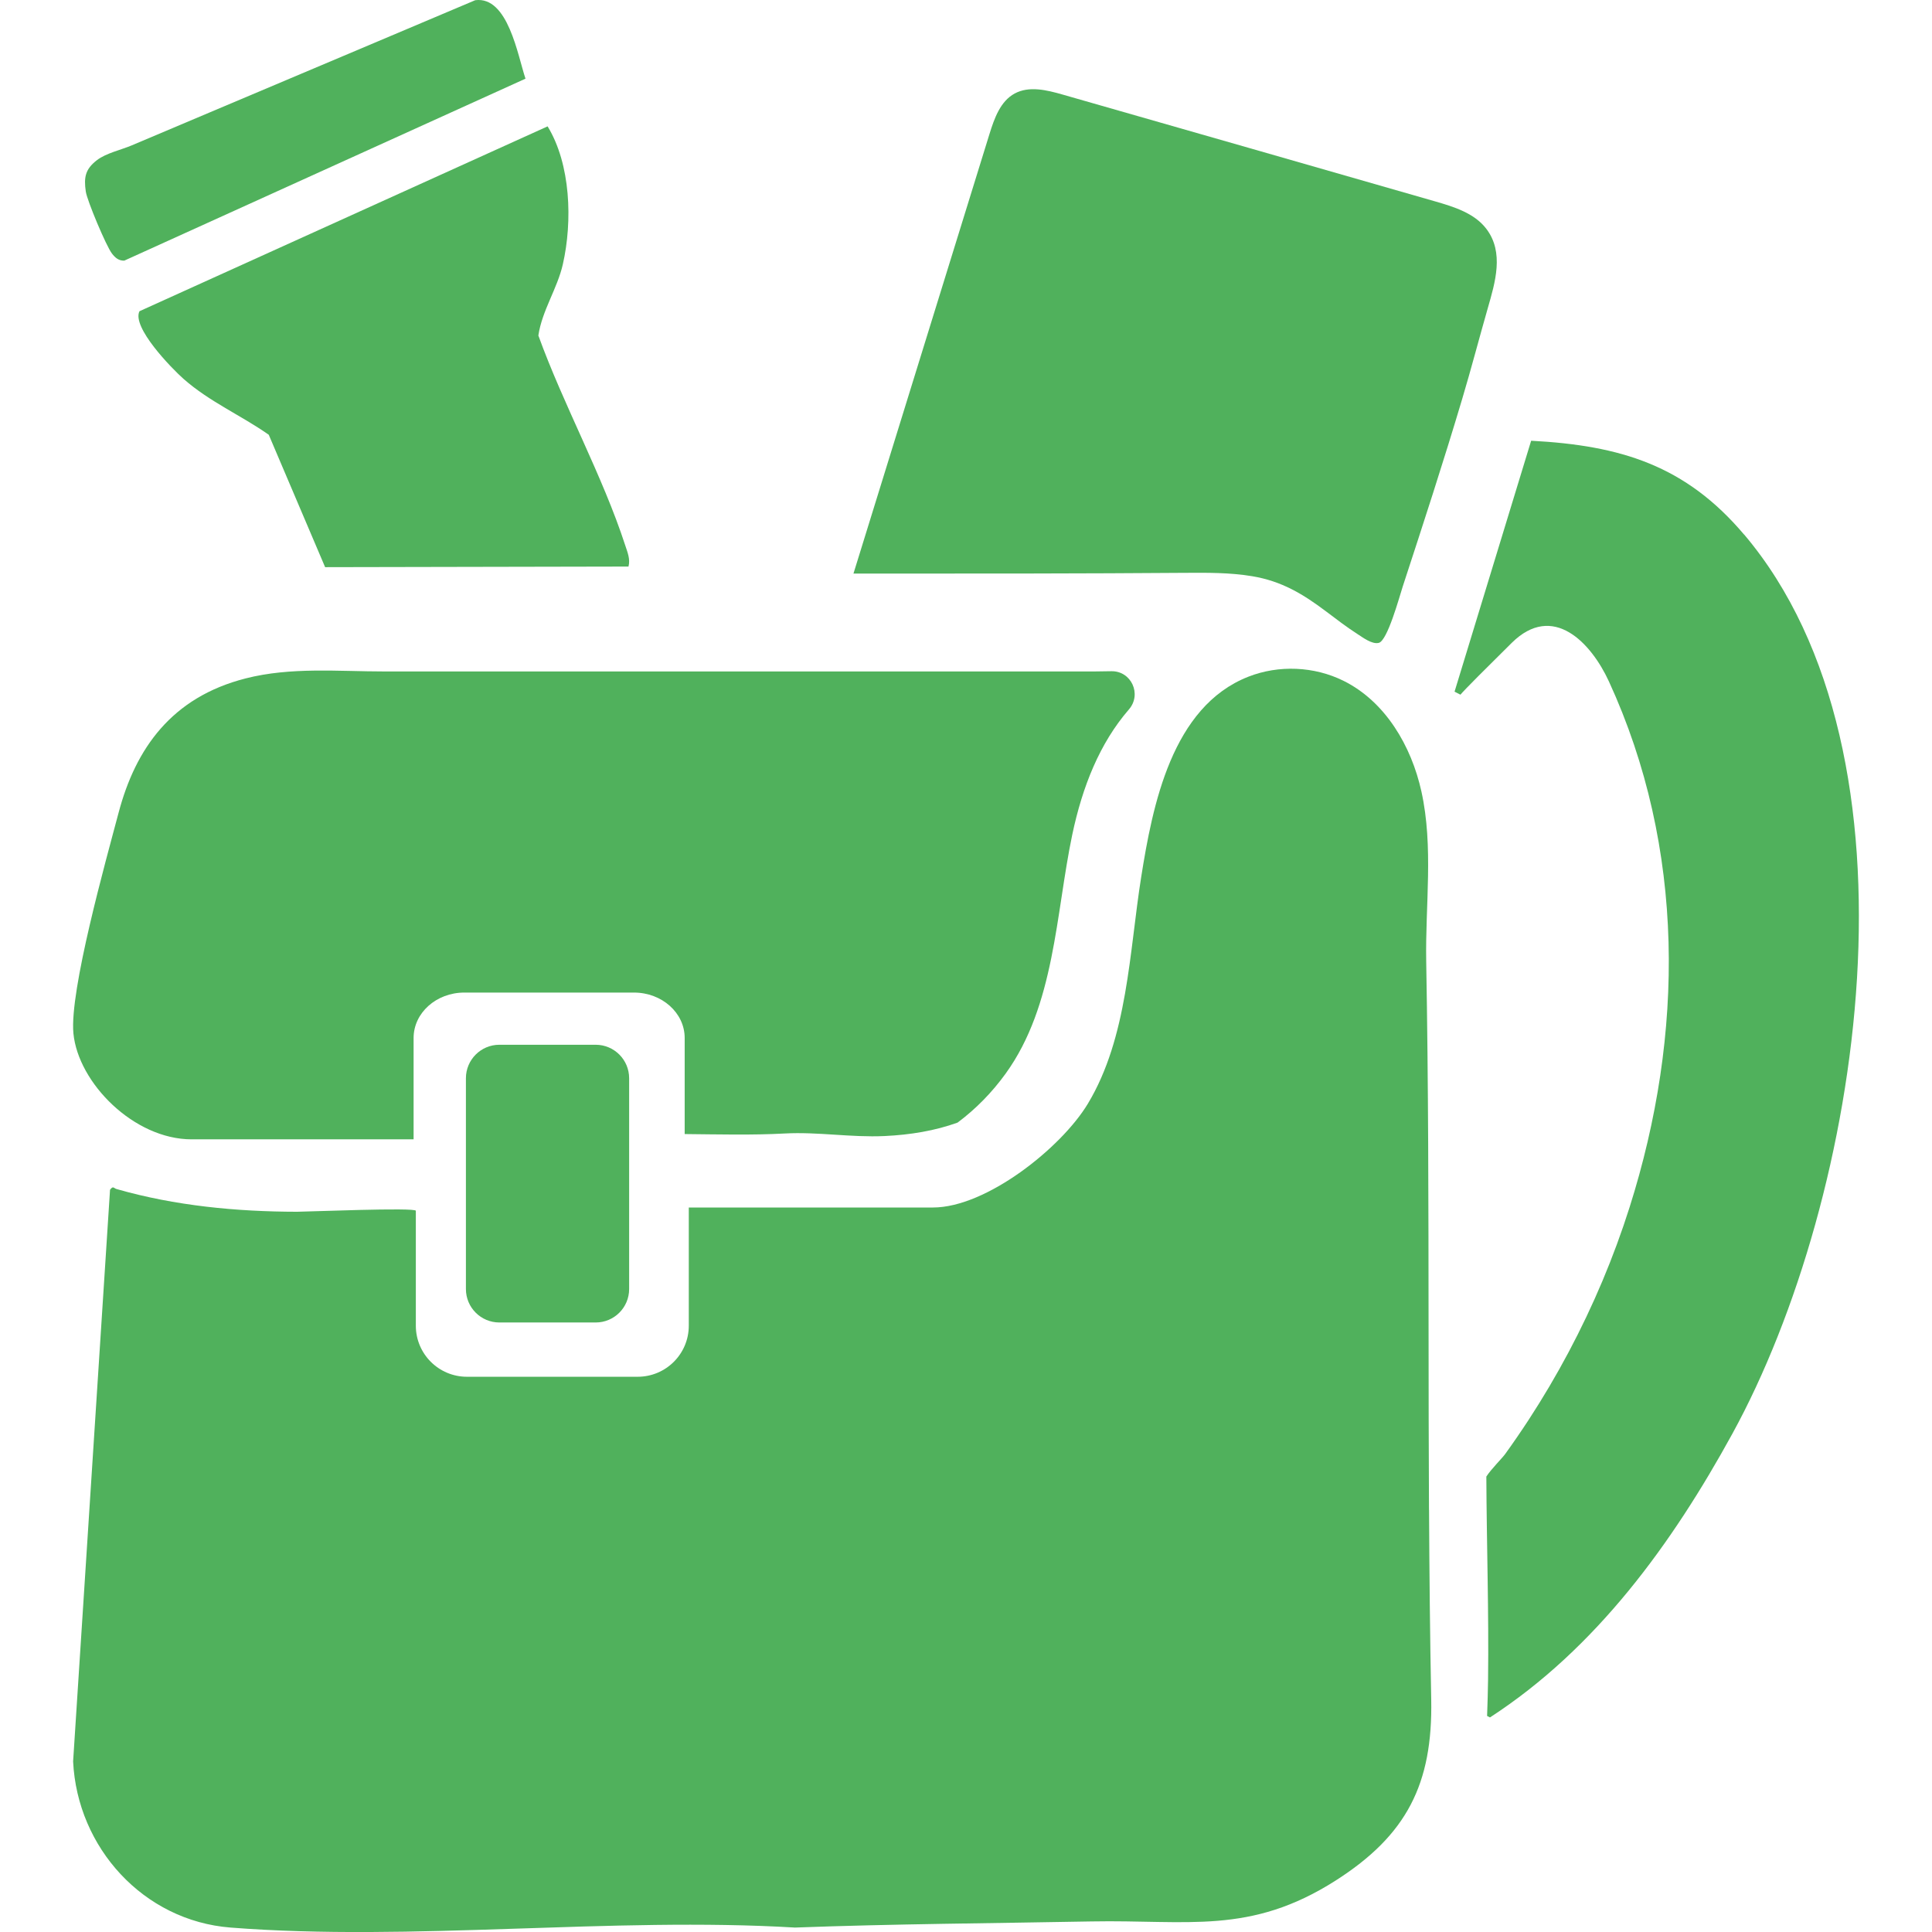
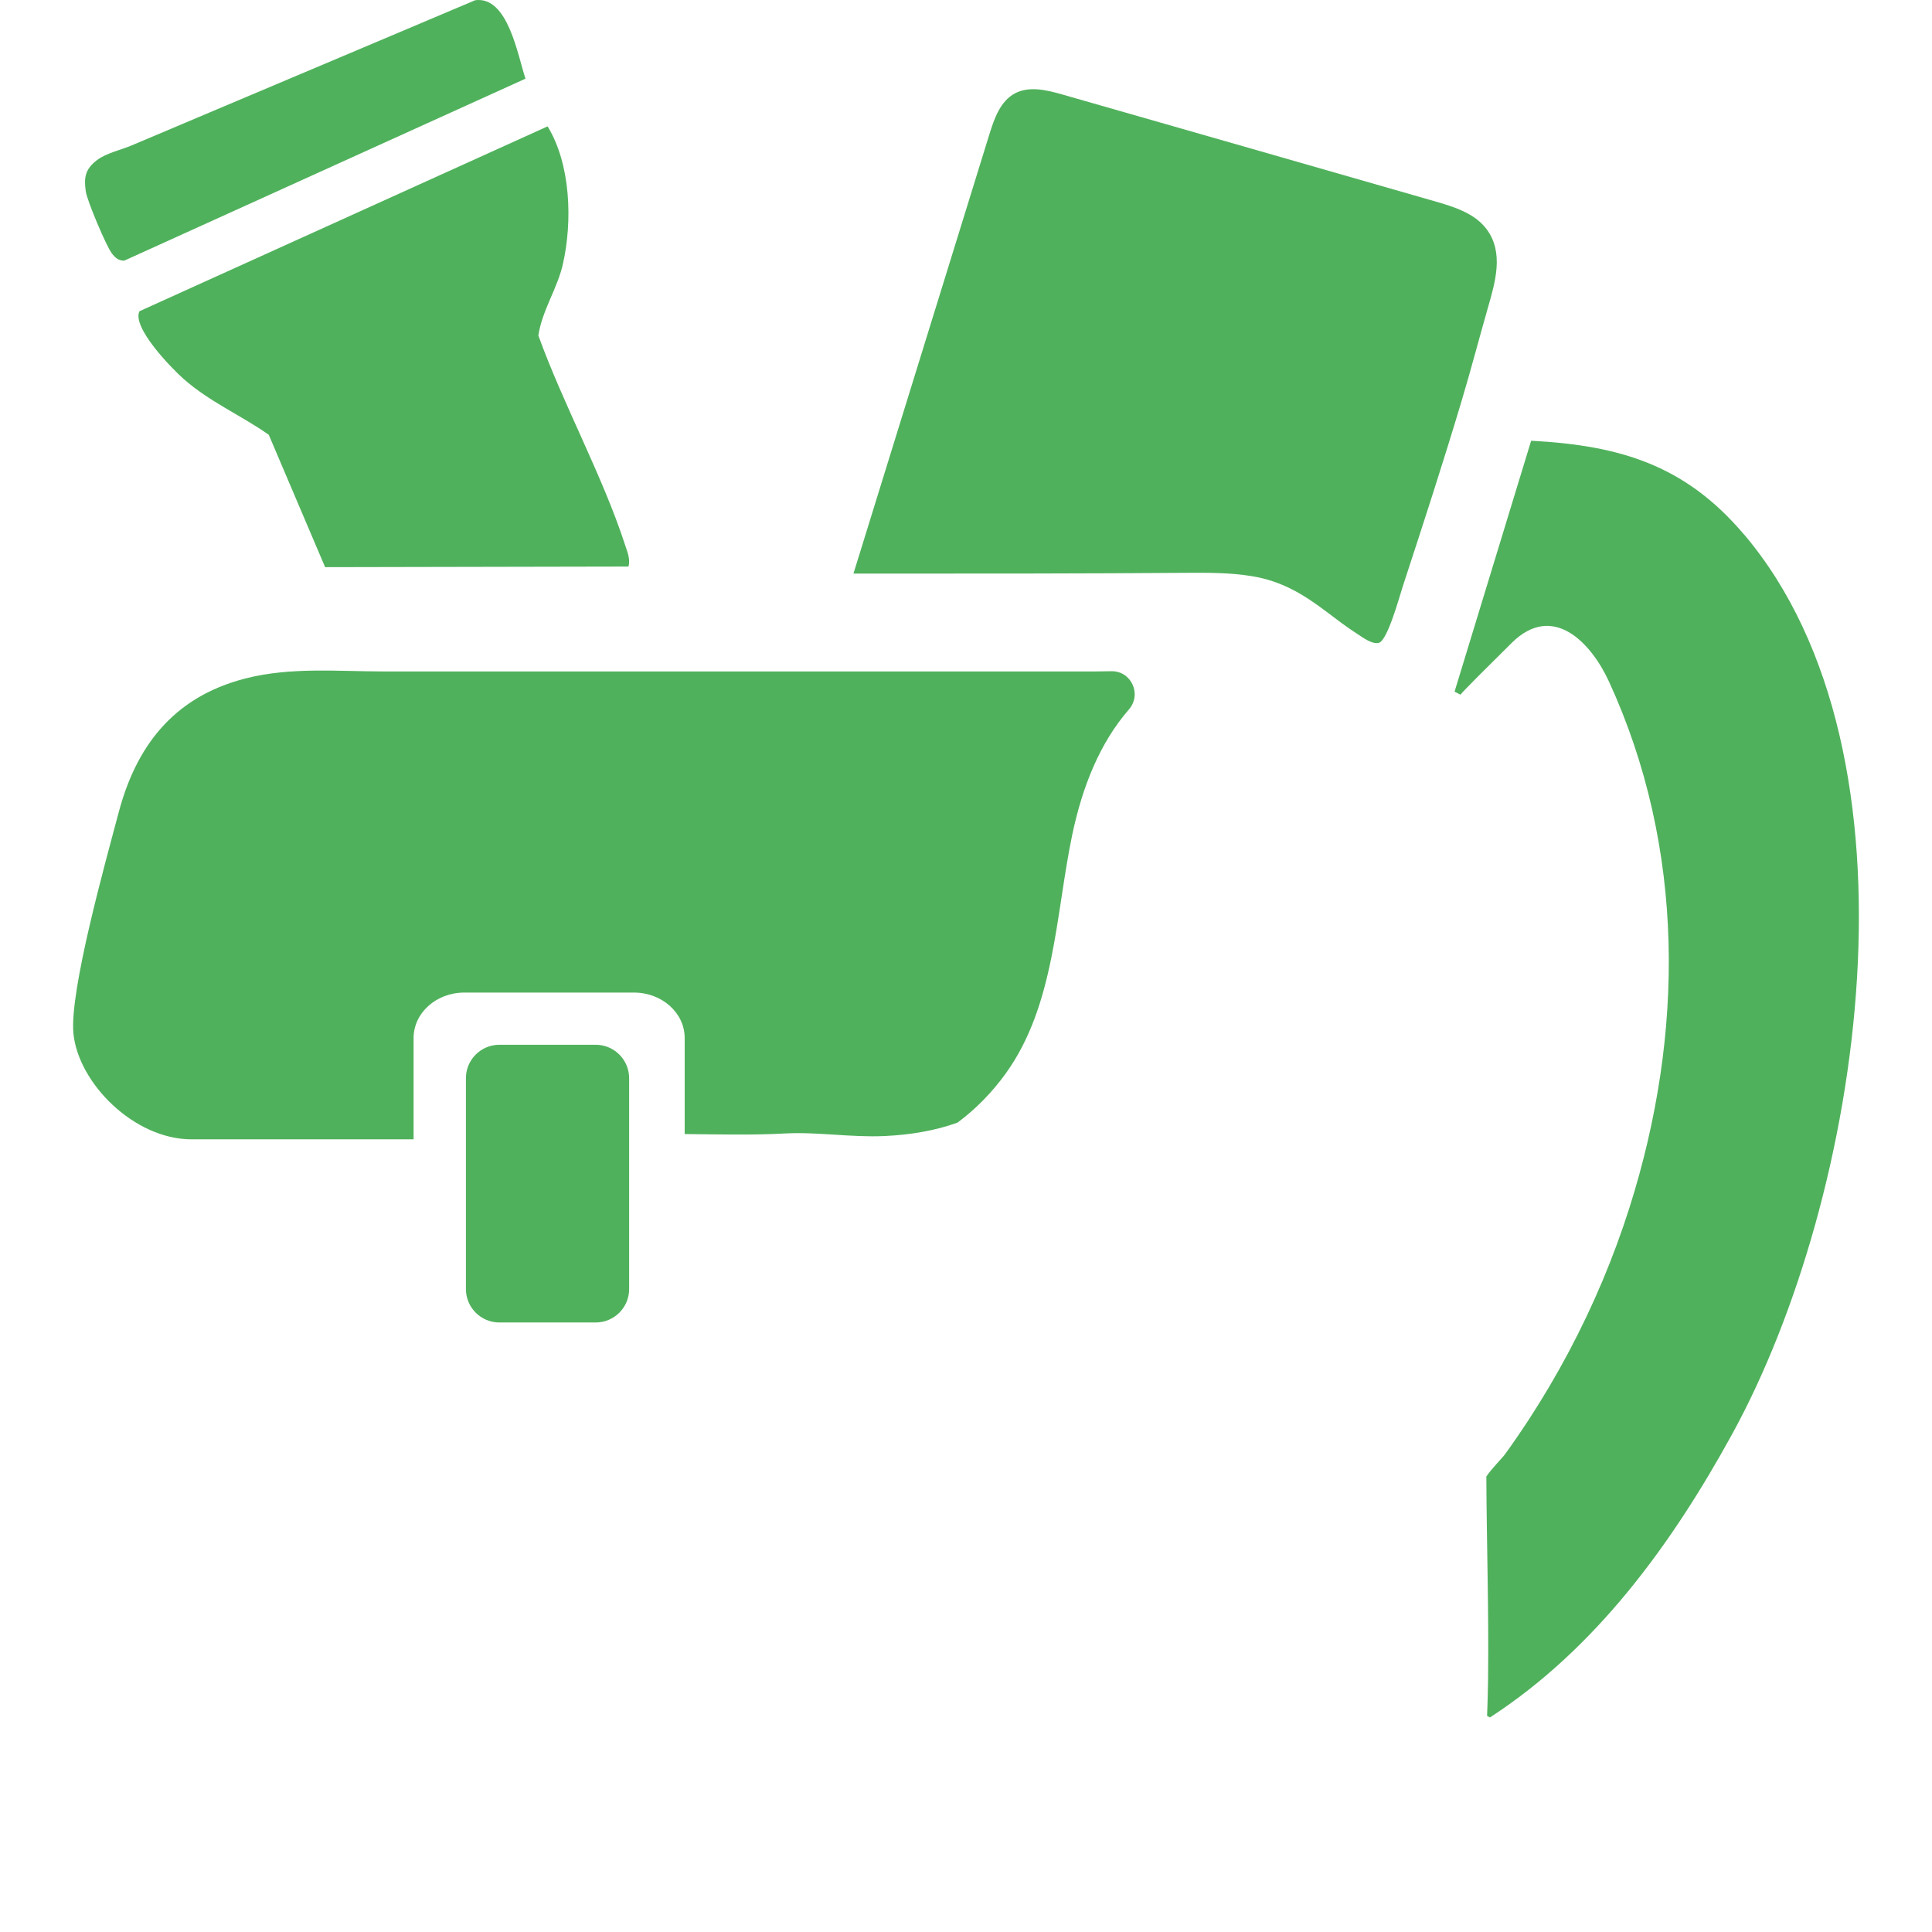
<svg xmlns="http://www.w3.org/2000/svg" width="64" height="64" viewBox="0 0 64 64" fill="none">
  <g clip-path="url(#clip0_14950_64048)">
    <path d="M29.303 37.633C30.156 37.593 30.978 37.457 31.722 37.187C32.324 36.737 32.861 36.192 33.318 35.558C34.948 33.295 34.968 30.283 35.52 27.65C35.856 26.056 36.429 24.618 37.396 23.502C37.833 22.999 37.476 22.219 36.809 22.235C36.6 22.239 36.409 22.243 36.246 22.243H12.737C11.205 22.243 9.638 22.09 8.138 22.473C5.678 23.1 4.49 24.804 3.93 26.917C3.506 28.514 2.297 32.824 2.432 34.233C2.591 35.874 4.436 37.742 6.348 37.742H13.701V34.384C13.701 33.553 14.454 32.88 15.381 32.88H21C21.928 32.88 22.681 33.553 22.681 34.384V37.567C23.784 37.577 24.902 37.607 26.002 37.548C27.087 37.489 28.198 37.685 29.3 37.633H29.303Z" fill="#50B15C" />
    <path d="M19.733 34.609H16.542C15.93 34.609 15.434 35.106 15.434 35.718V42.701C15.434 43.313 15.93 43.809 16.542 43.809H19.733C20.345 43.809 20.841 43.313 20.841 42.701V35.718C20.841 35.106 20.345 34.609 19.733 34.609Z" fill="#50B15C" />
    <path d="M57.774 17.707C55.833 15.413 53.681 14.756 50.721 14.6L48.184 22.912L48.379 23.012C48.493 22.87 49.273 22.091 50.077 21.297C51.447 19.941 52.71 21.297 53.297 22.573C55.836 28.096 55.798 34.261 53.982 39.992C53.457 41.648 52.779 43.255 51.964 44.788C51.554 45.56 51.109 46.313 50.632 47.044C50.382 47.426 50.124 47.802 49.857 48.172C49.757 48.309 49.398 48.664 49.237 48.913C49.247 51.157 49.322 53.399 49.294 55.643C49.289 56.042 49.276 56.442 49.262 56.843L49.357 56.892C52.879 54.606 55.394 51.13 57.387 47.494C61.68 39.659 63.974 25.028 57.775 17.704L57.774 17.707Z" fill="#50B15C" />
    <path d="M28.271 19.004C29.774 14.149 31.277 9.296 32.777 4.441C32.938 3.923 33.137 3.355 33.612 3.098C34.089 2.839 34.673 2.982 35.195 3.131C39.314 4.308 43.43 5.491 47.547 6.673C48.171 6.853 48.84 7.061 49.235 7.578C49.835 8.361 49.528 9.36 49.284 10.211C48.998 11.21 48.735 12.219 48.437 13.216C47.817 15.297 47.144 17.362 46.469 19.424C46.355 19.774 45.963 21.224 45.674 21.296C45.449 21.352 45.141 21.114 44.967 21.003C44.612 20.776 44.277 20.517 43.94 20.263C43.167 19.68 42.457 19.25 41.481 19.088C40.743 18.965 39.992 18.971 39.243 18.976C35.903 19.001 32.569 19.001 29.229 19.001C28.91 19.001 28.59 19.001 28.27 19.001L28.271 19.004Z" fill="#50B15C" />
    <path d="M20.82 18.768L10.77 18.788L8.903 14.402C7.965 13.745 6.949 13.316 6.081 12.552C5.678 12.196 4.36 10.838 4.62 10.31L18.14 4.186C18.907 5.44 18.969 7.332 18.645 8.755C18.463 9.56 17.956 10.287 17.834 11.114C18.666 13.416 19.962 15.759 20.713 18.07C20.787 18.297 20.884 18.519 20.82 18.766V18.768Z" fill="#50B15C" />
    <path d="M17.408 2.606L4.117 8.634C3.93 8.64 3.813 8.535 3.708 8.398C3.521 8.158 2.886 6.648 2.842 6.345C2.773 5.871 2.826 5.6 3.214 5.303C3.511 5.074 4.02 4.962 4.361 4.817C5.217 4.456 6.072 4.094 6.928 3.732C8.798 2.941 10.668 2.151 12.538 1.362C13.606 0.911 14.674 0.46 15.742 0.007C16.83 -0.136 17.15 1.841 17.407 2.604L17.408 2.606Z" fill="#50B15C" />
-     <path d="M47.337 50.015C47.316 45.977 47.33 41.939 47.31 37.901C47.3 35.882 47.281 33.865 47.245 31.846C47.212 29.987 47.492 28.056 47.086 26.218C46.753 24.709 45.891 23.24 44.506 22.553C43.536 22.072 42.363 22.021 41.355 22.416C38.816 23.41 38.179 26.684 37.802 29.062C37.41 31.528 37.358 34.368 36.036 36.563C35.153 38.027 32.67 40 30.907 40H22.817V43.915C22.817 44.85 22.059 45.607 21.124 45.607H15.468C14.533 45.607 13.775 44.85 13.775 43.915V40.109C13.775 39.991 10.133 40.141 9.84 40.141C7.834 40.138 5.799 39.943 3.866 39.39C3.767 39.365 3.754 39.266 3.645 39.413L2.422 58.349C2.559 61.204 4.75 63.627 7.636 63.853C13.647 64.324 20.261 63.49 26.334 63.853C29.59 63.731 32.9 63.712 36.159 63.65C39.347 63.59 41.405 64.107 44.246 62.295C46.6 60.793 47.464 59.094 47.411 56.301C47.37 54.206 47.35 52.112 47.339 50.016L47.337 50.015Z" fill="#50B15C" />
  </g>
  <defs>
    <clipPath id="clip0_14950_64048">
      <rect width="64" height="64" fill="white" />
    </clipPath>
  </defs>
</svg>